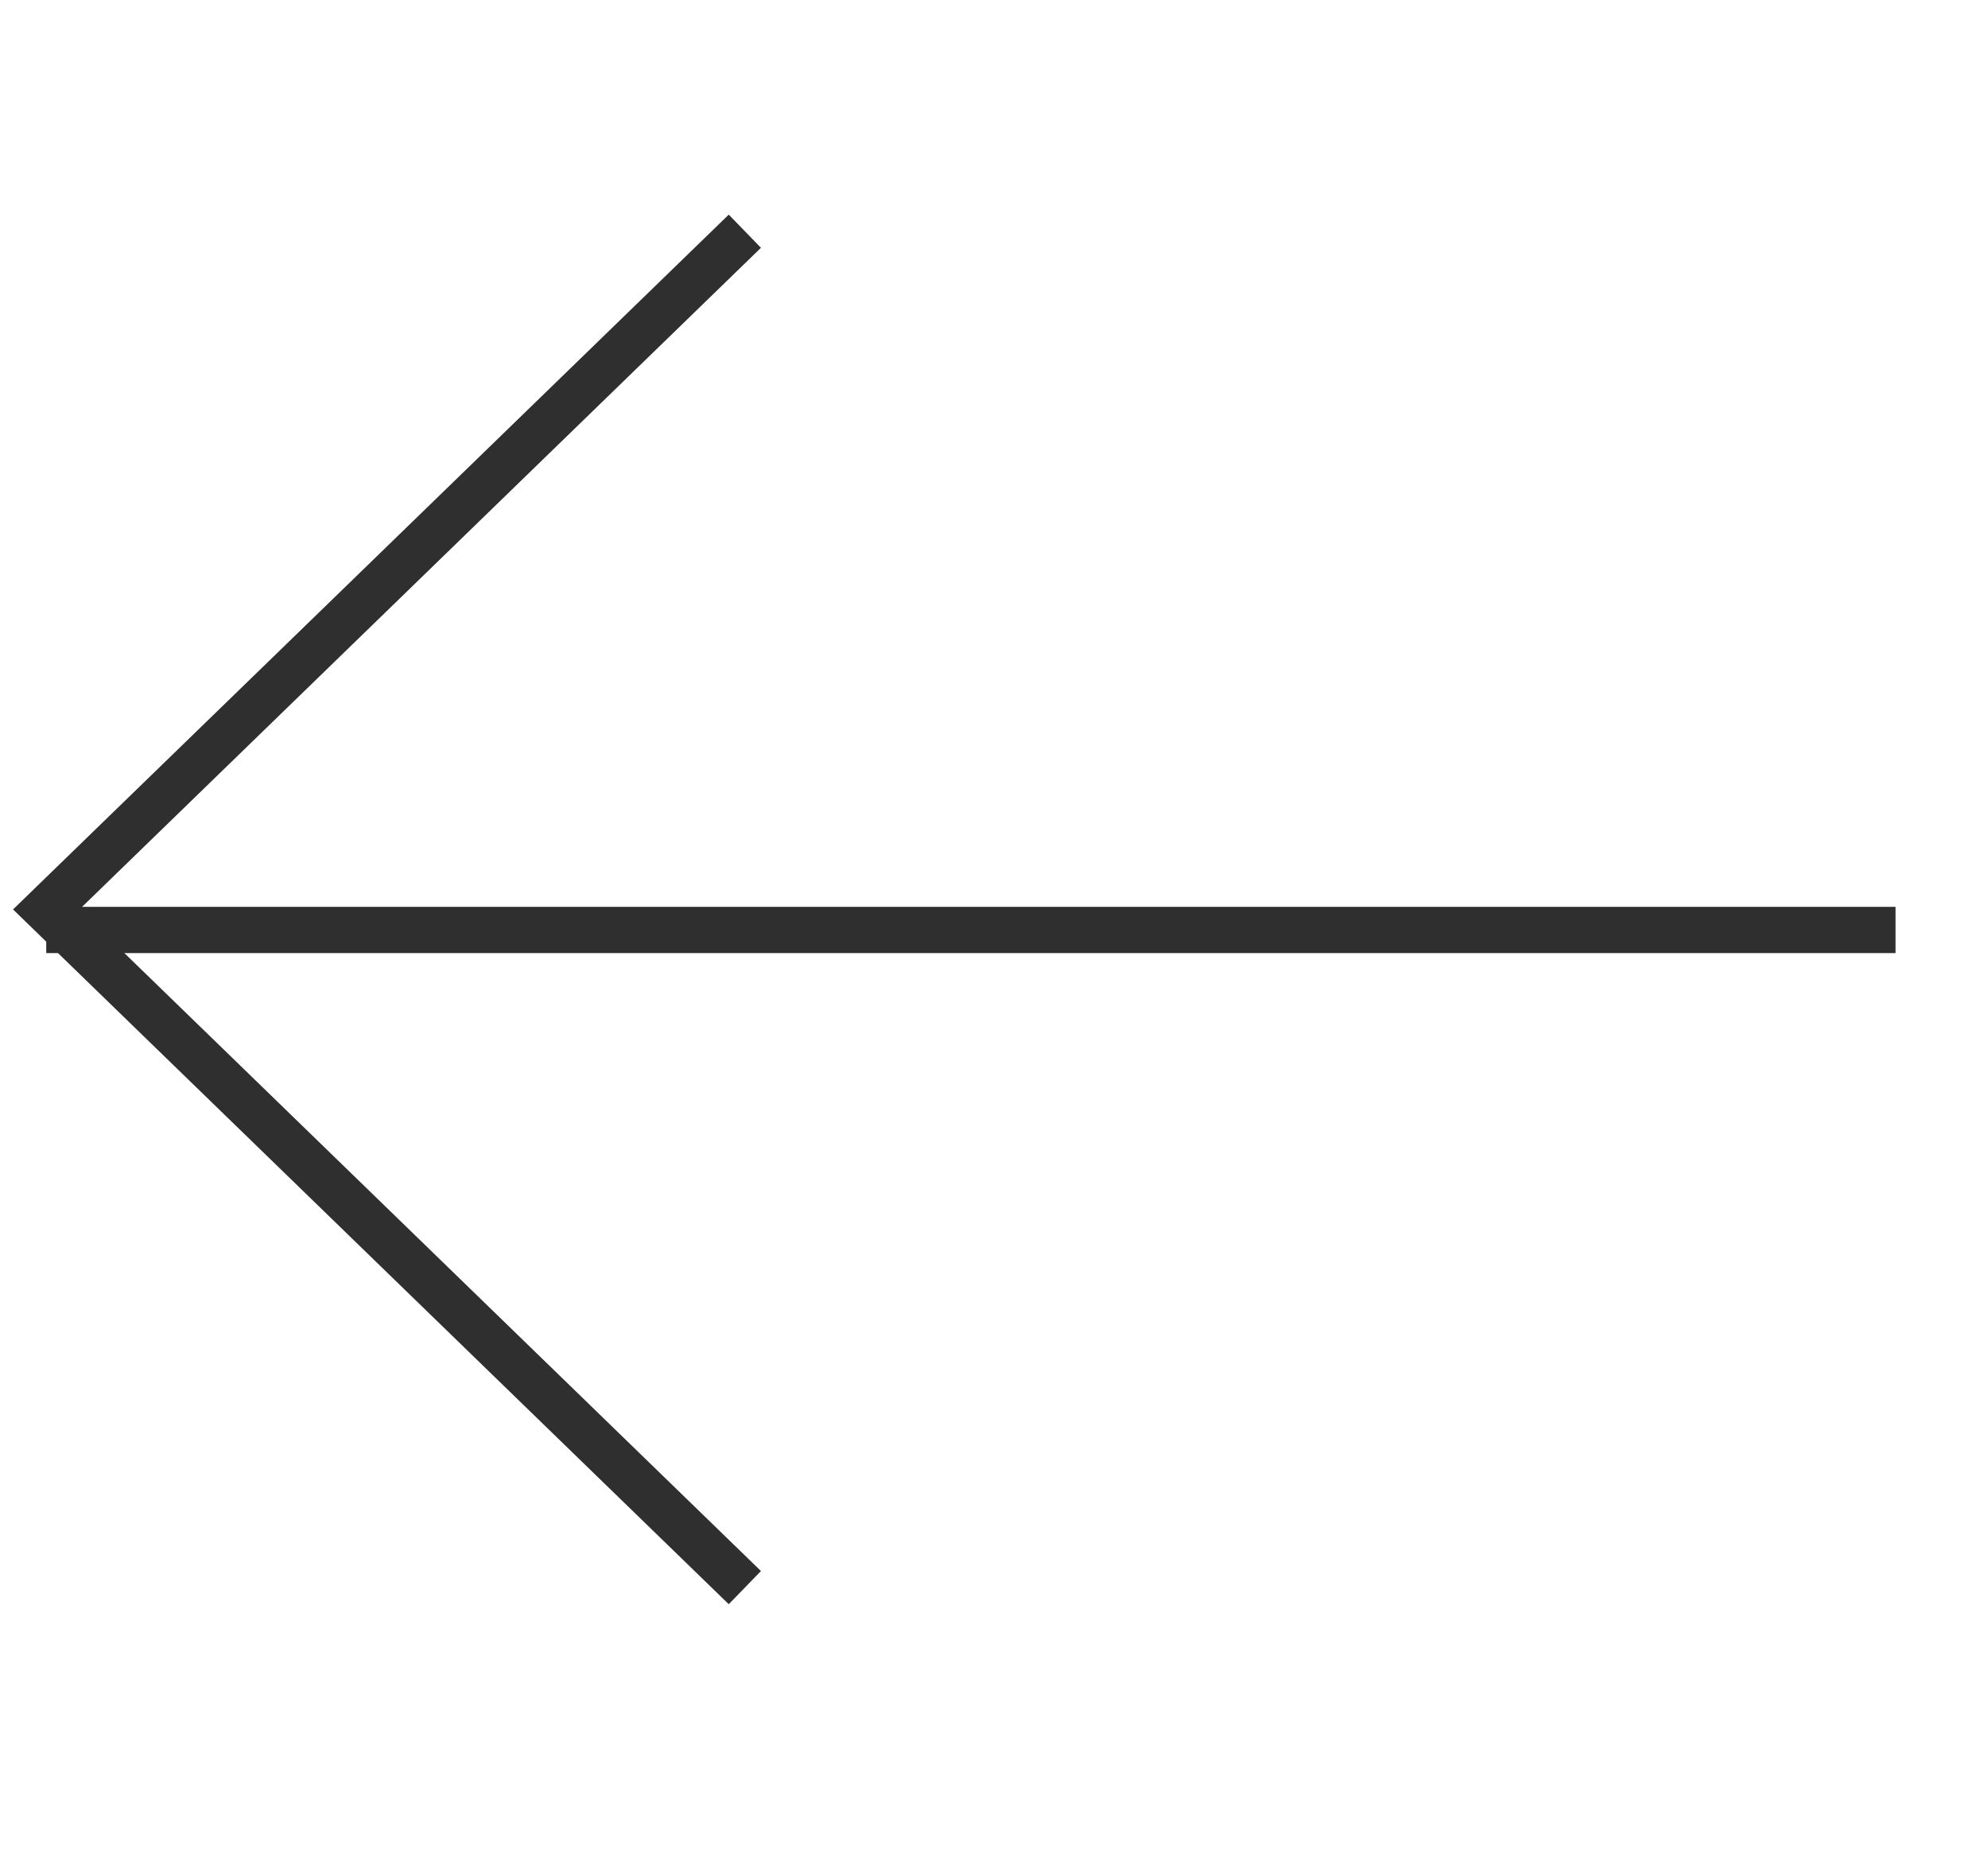
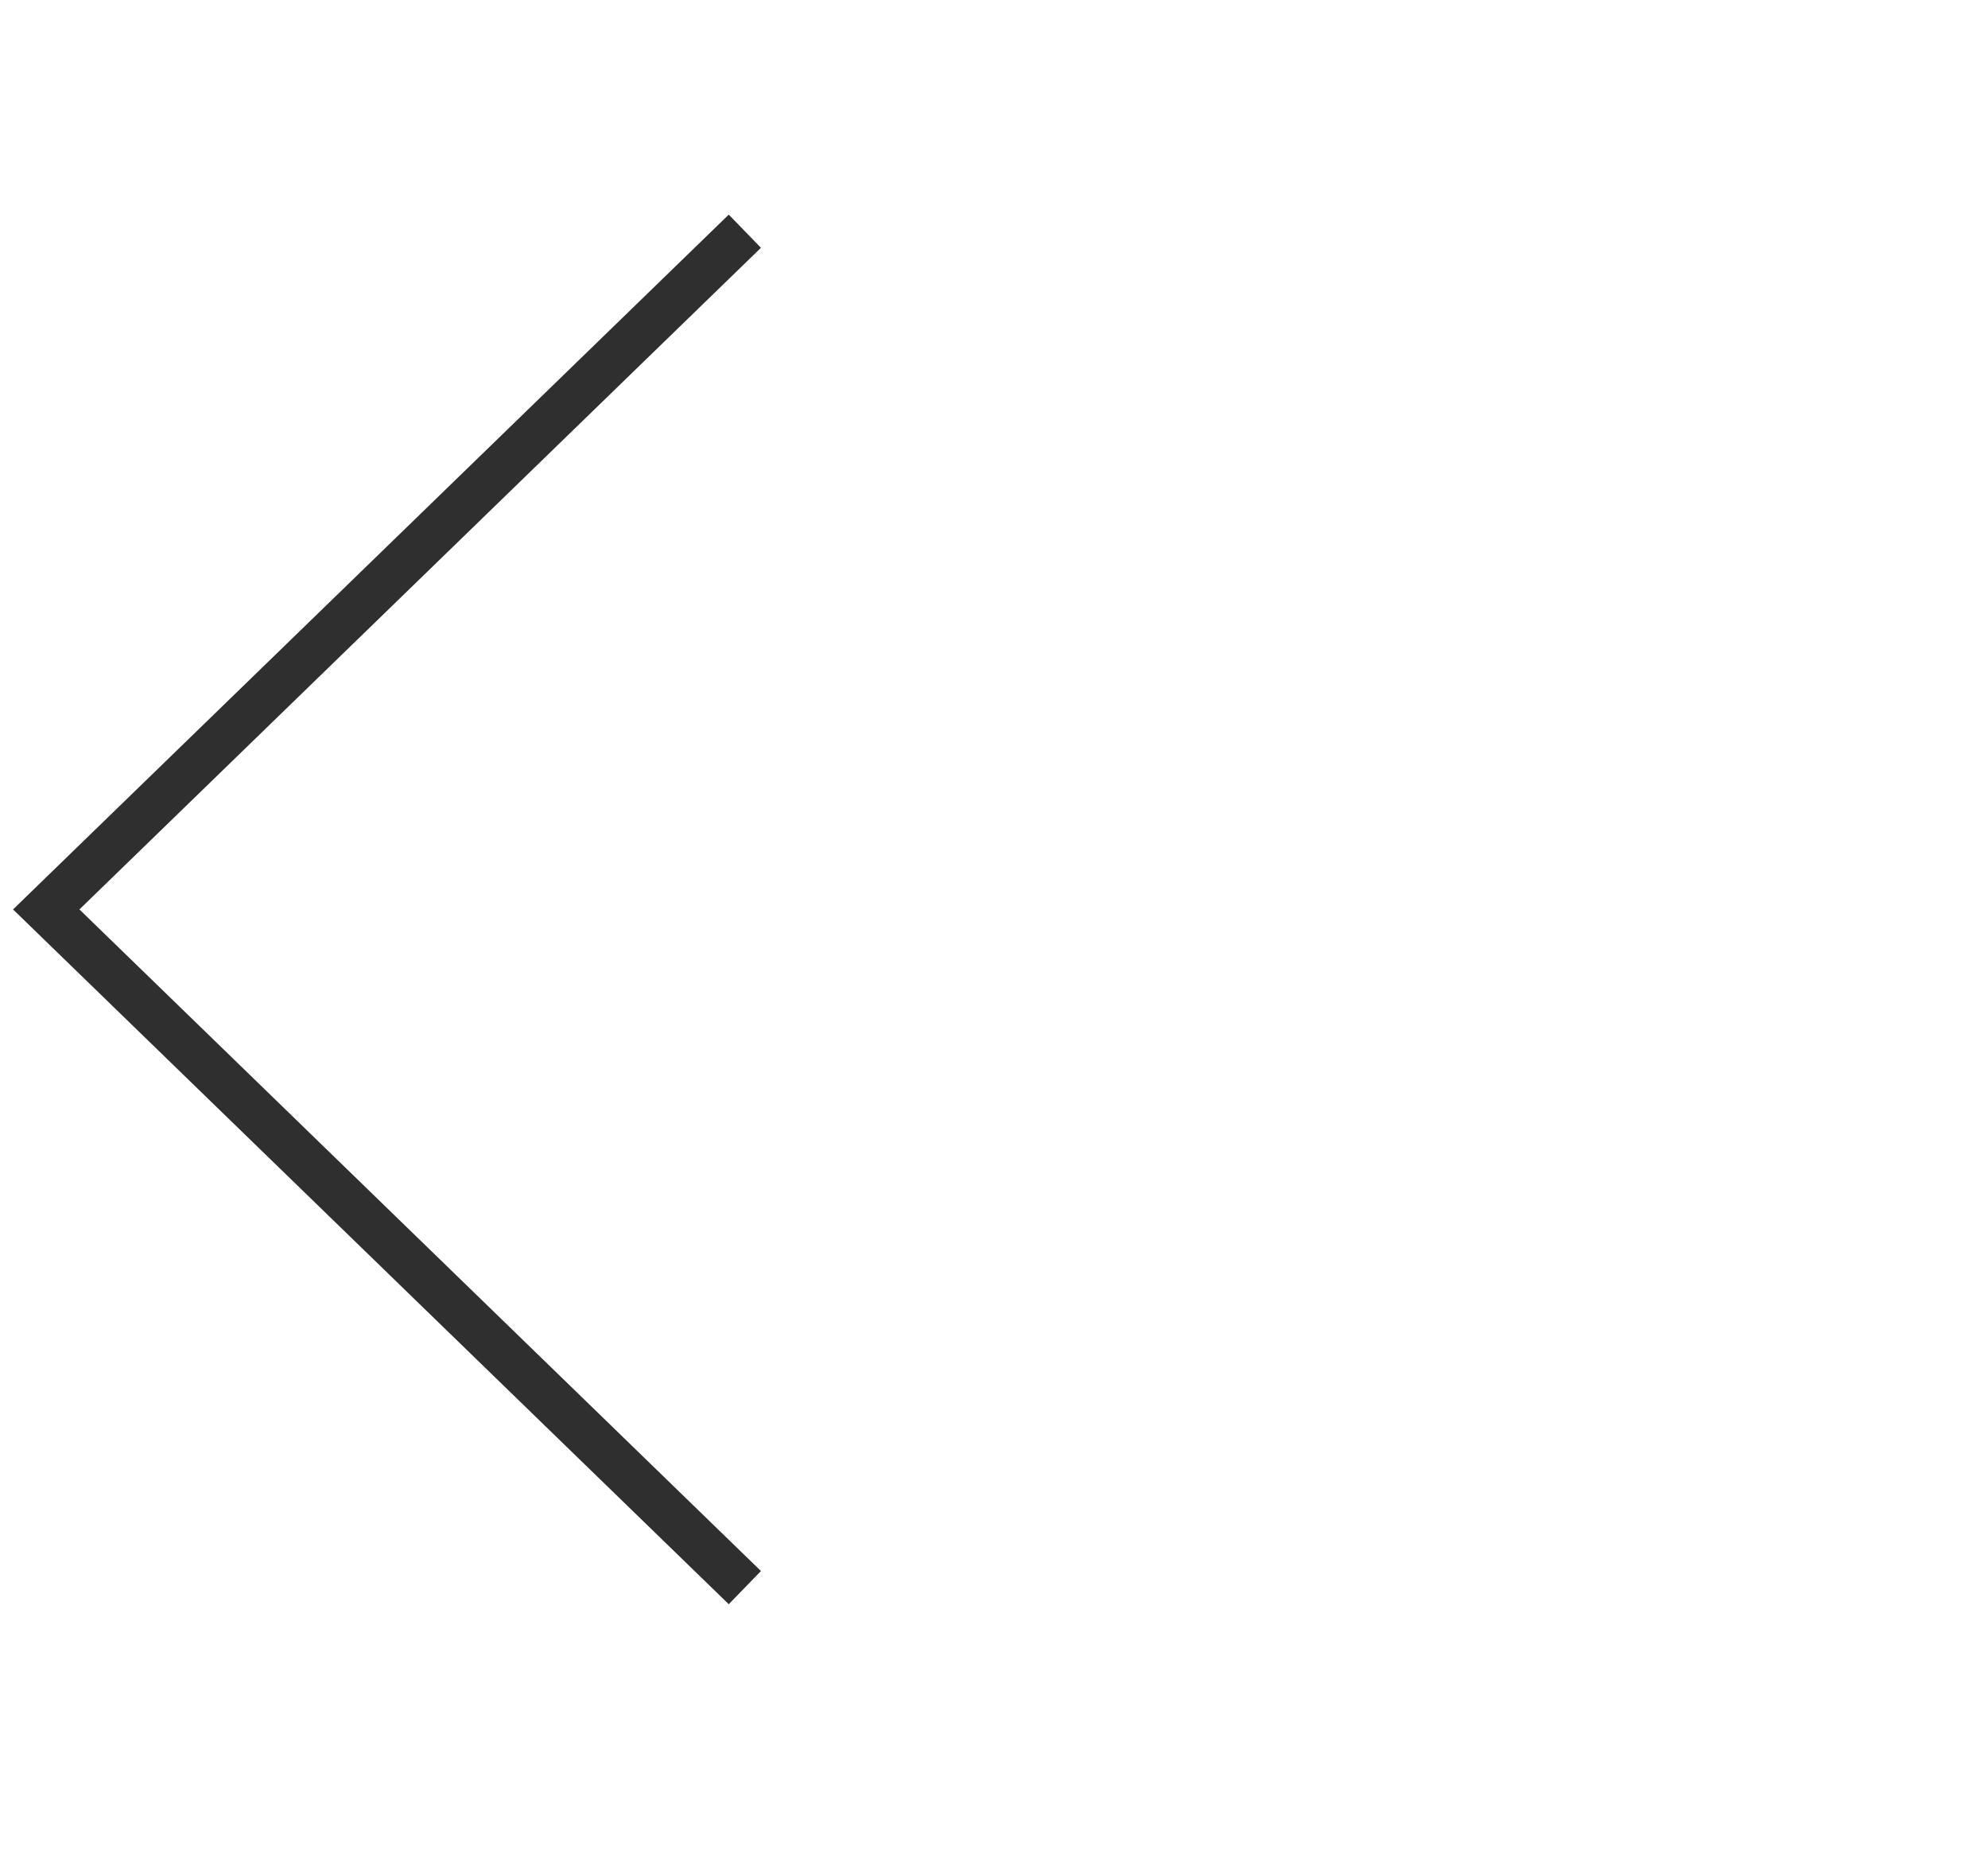
<svg xmlns="http://www.w3.org/2000/svg" width="43" height="40" viewBox="0 0 43 40" fill="none">
  <path d="M16.111 5L1 19.667L16.111 34.333" stroke="#2F2F2F" />
-   <path d="M41 20.111H1" stroke="#2F2F2F" />
</svg>